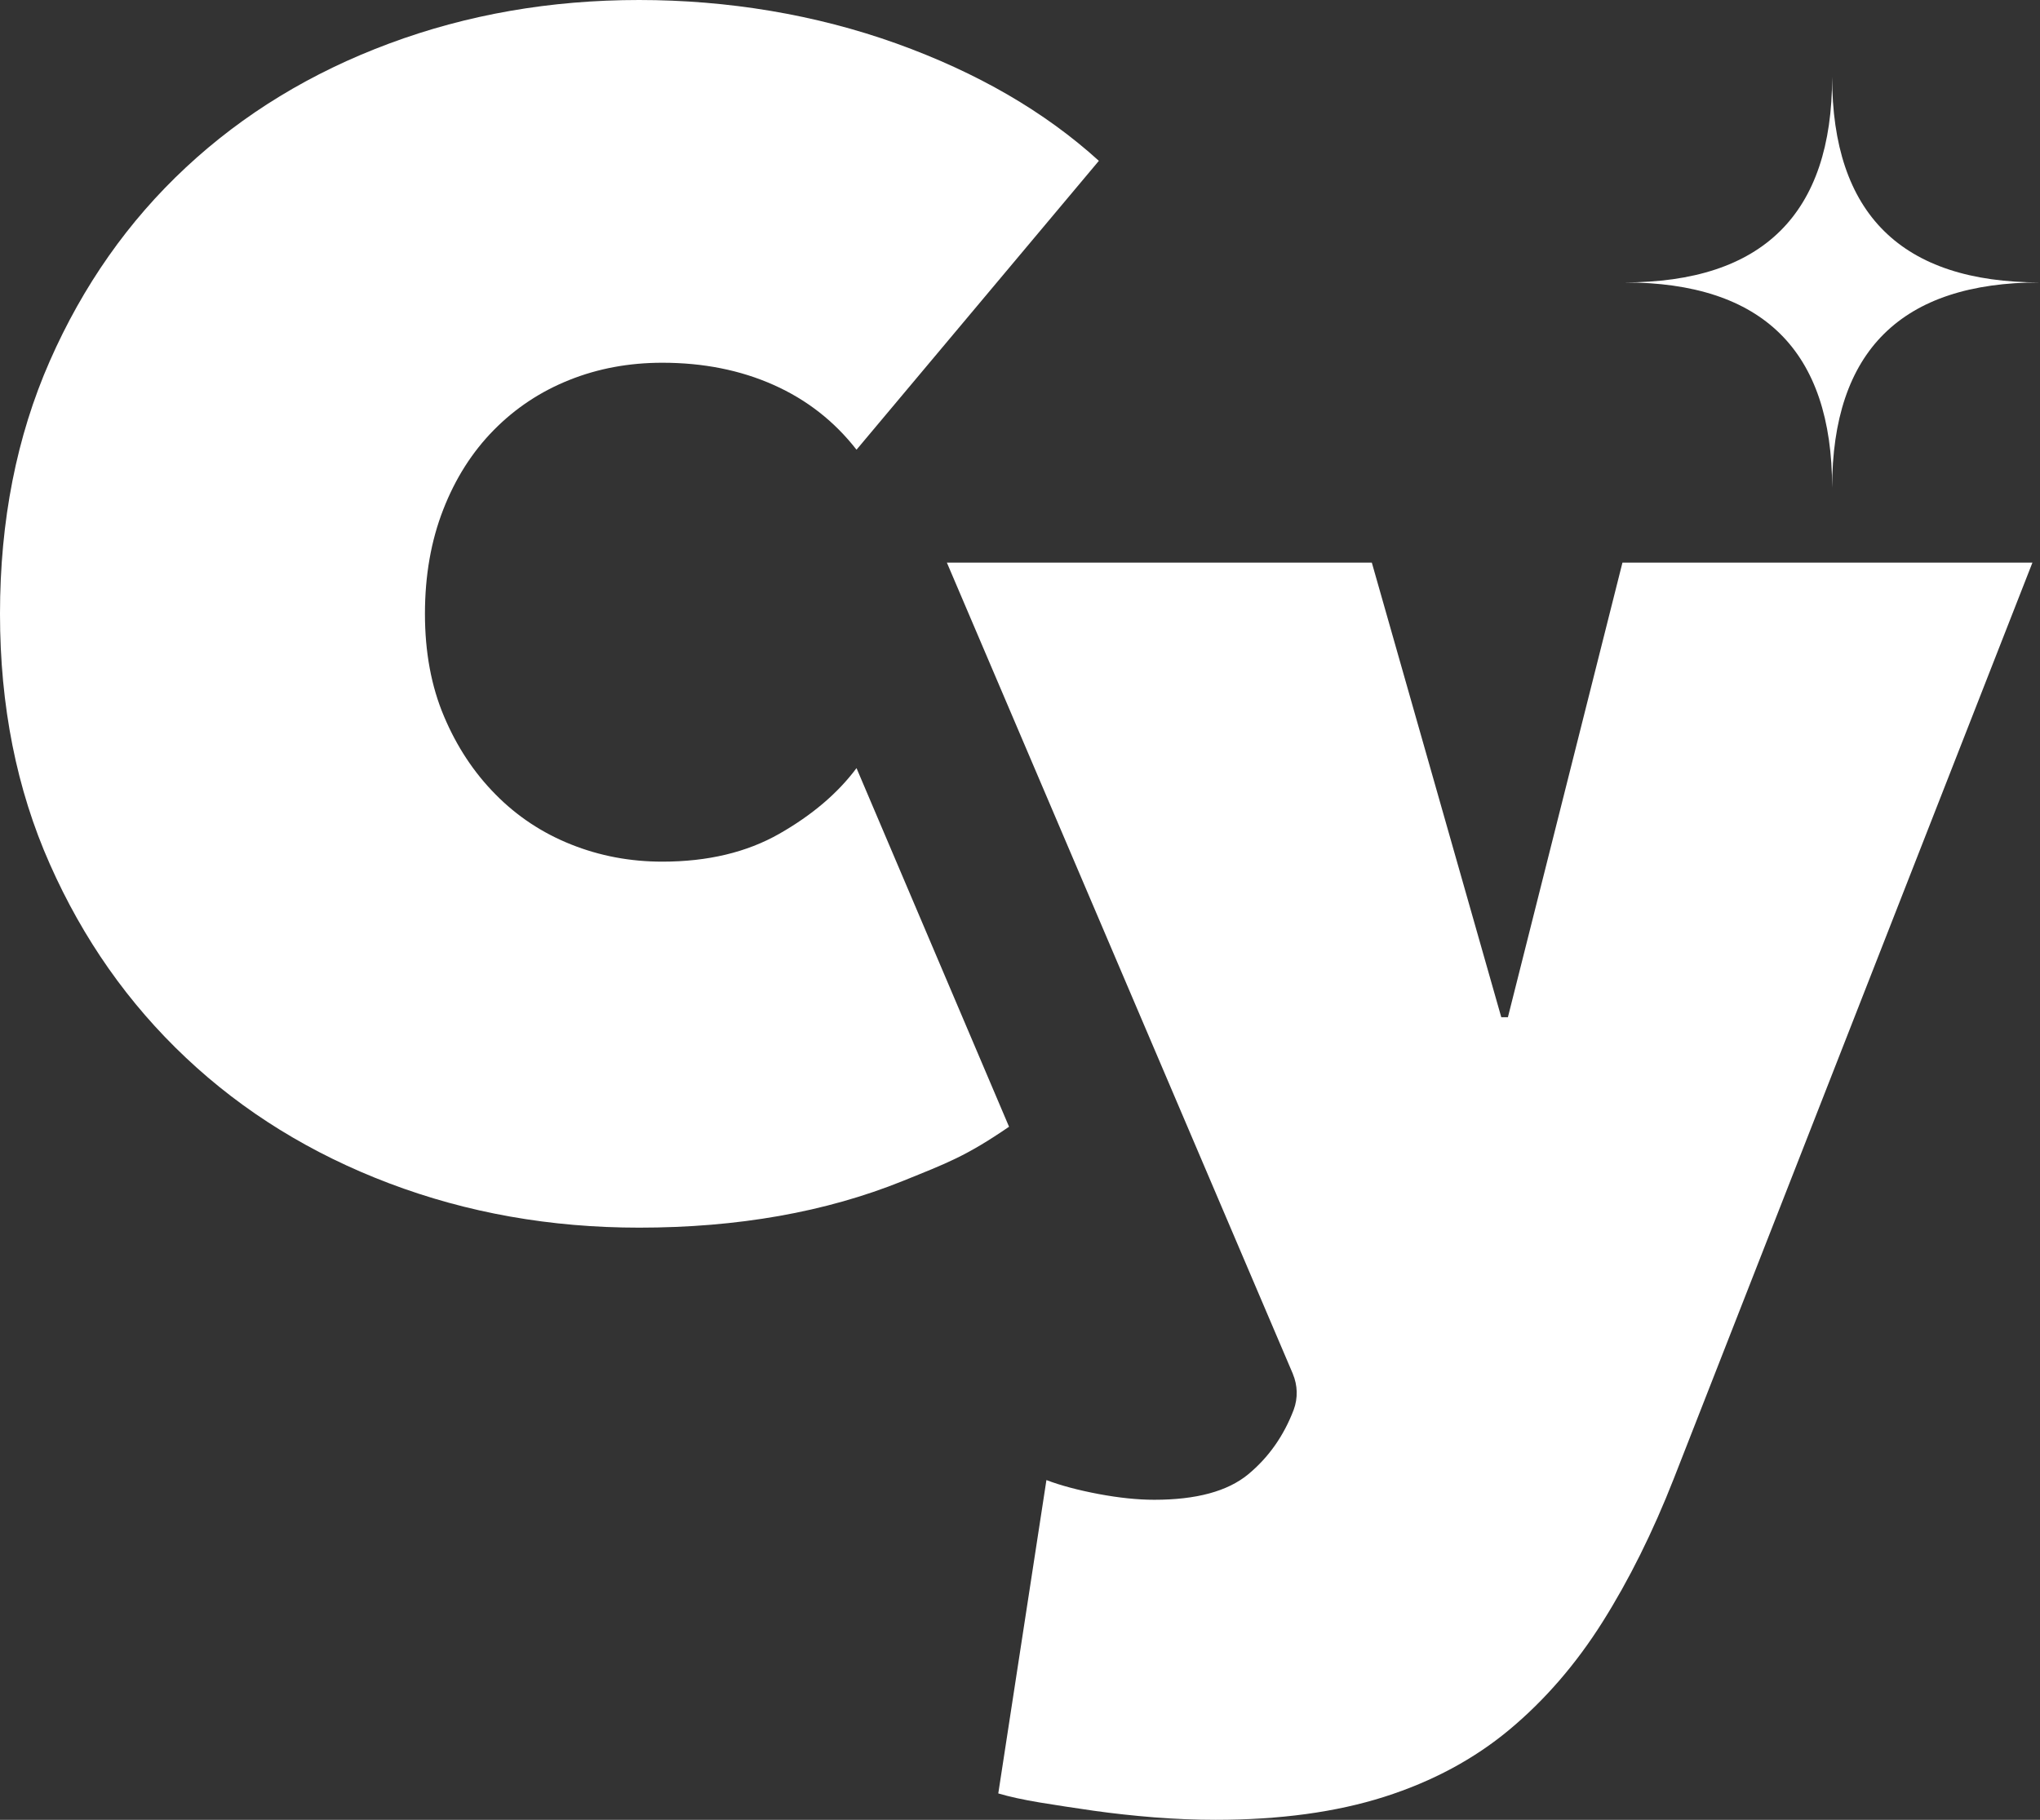
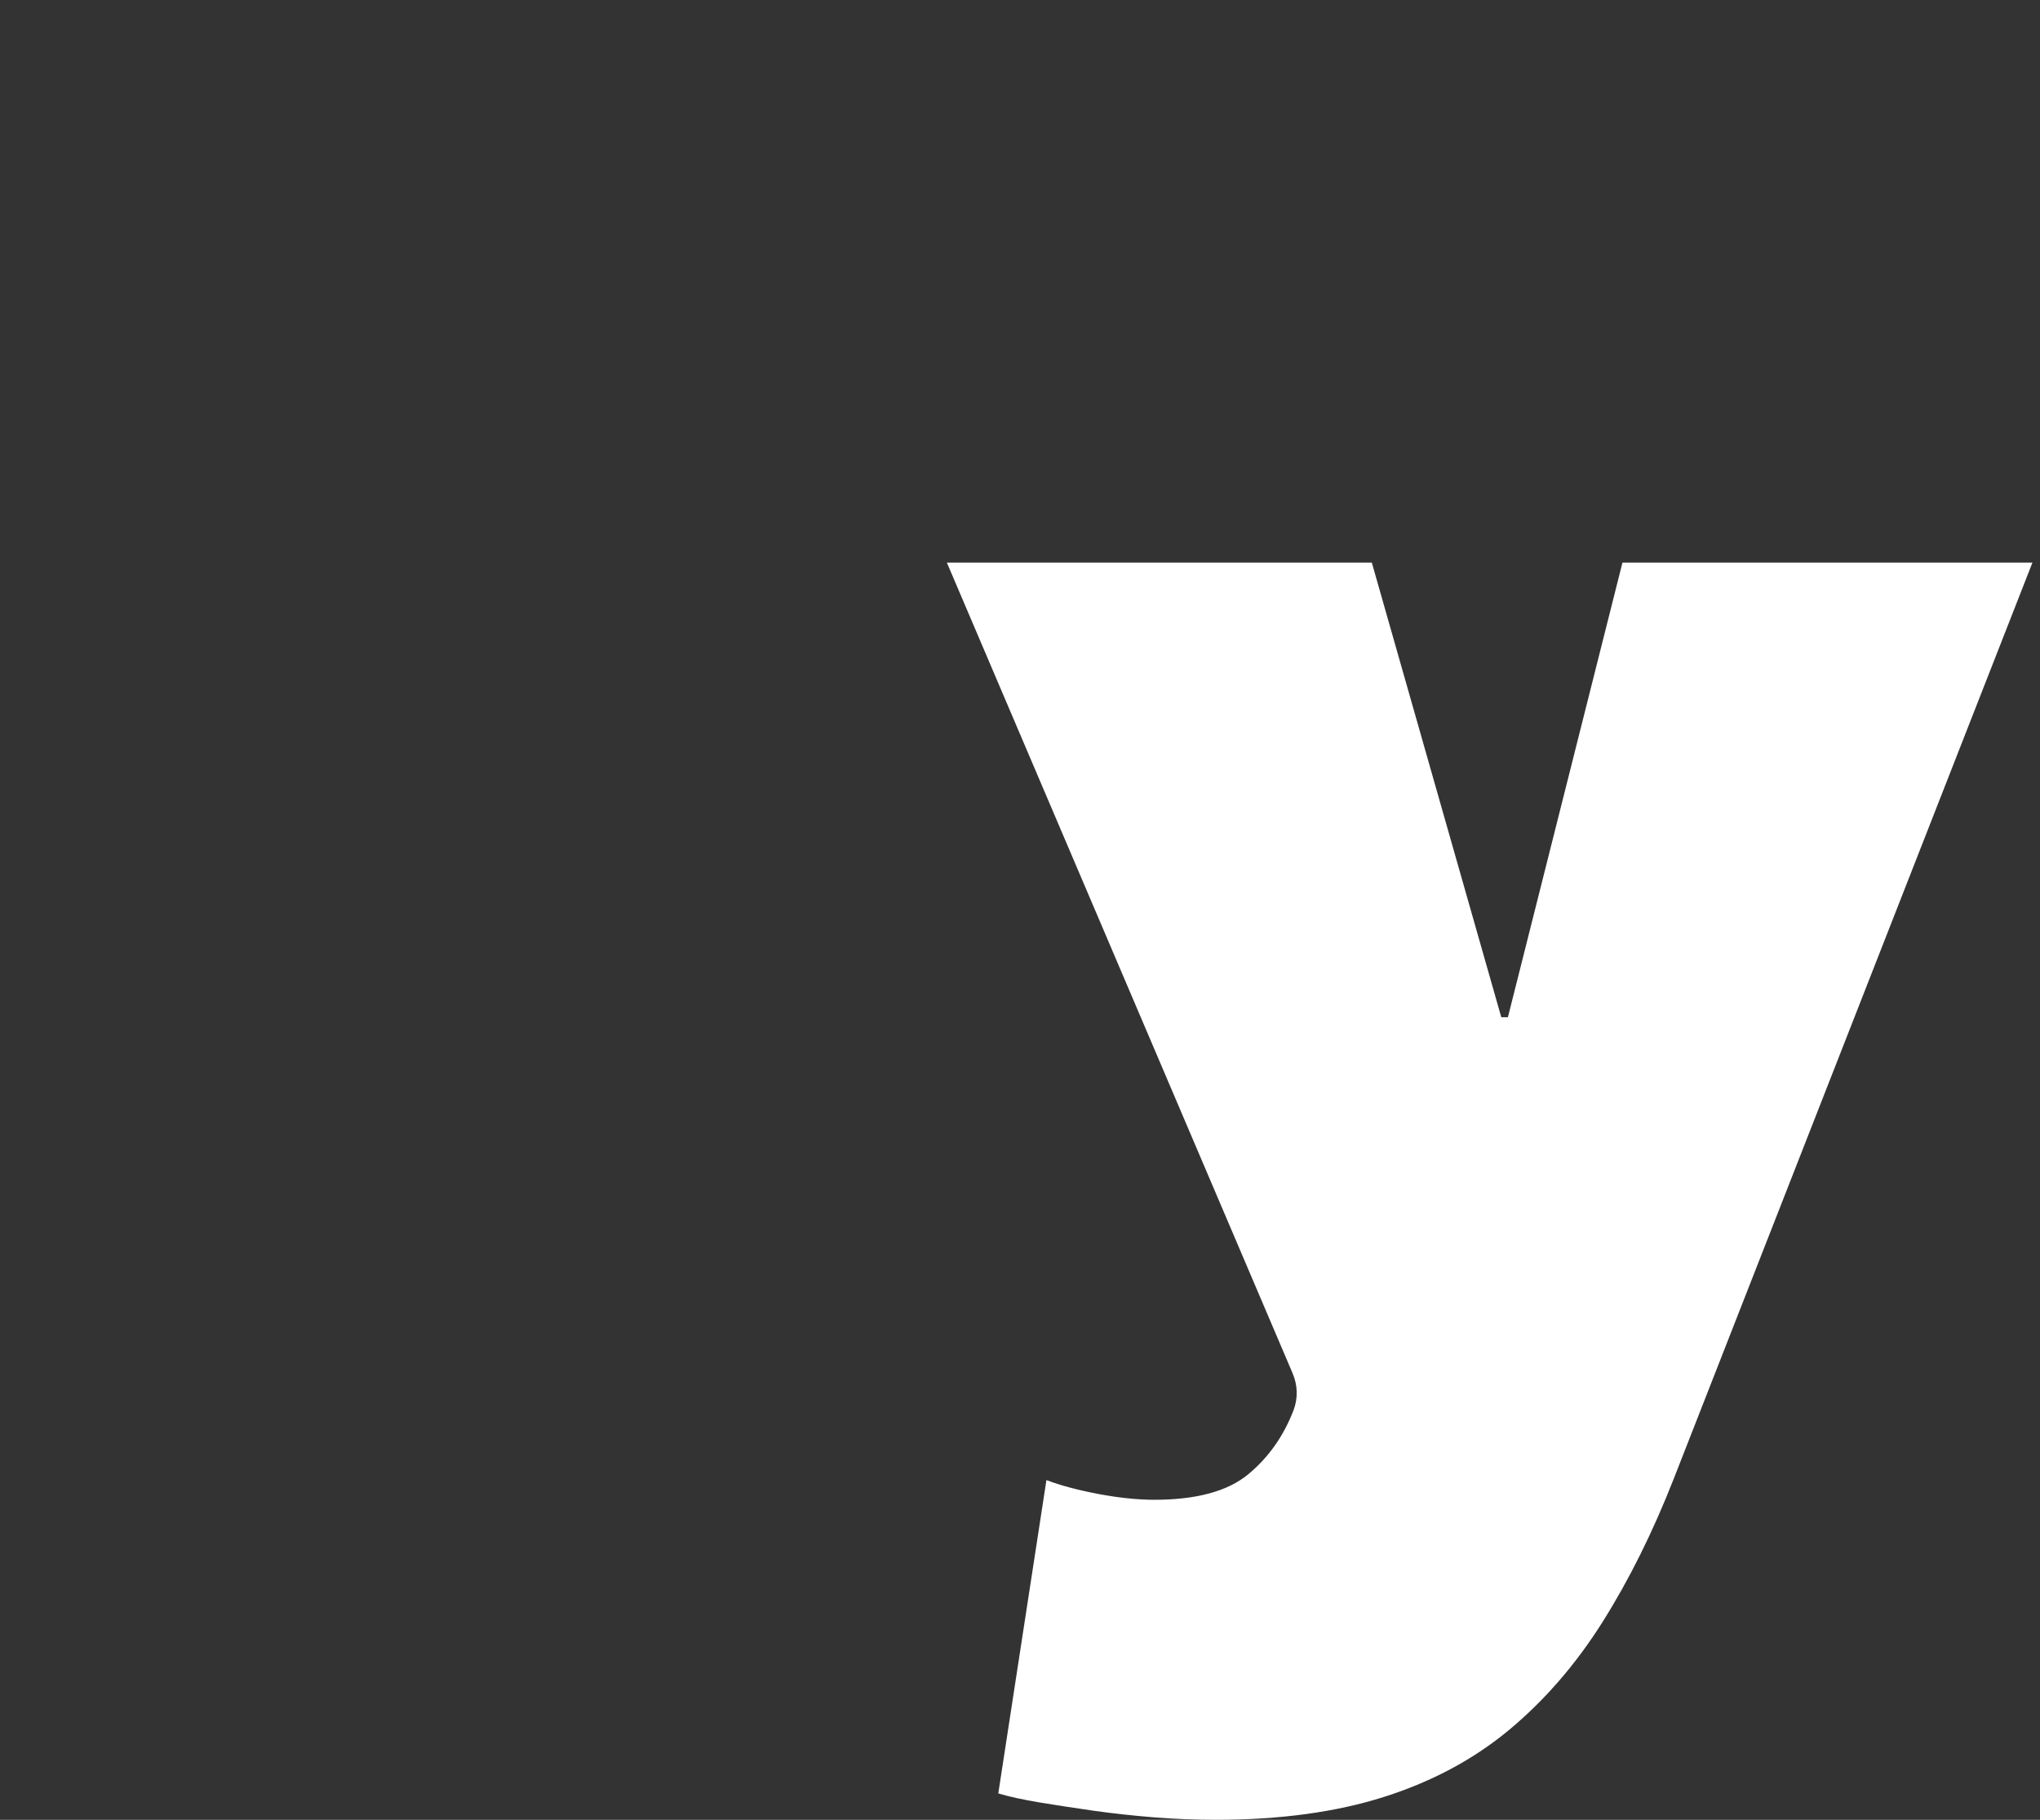
<svg xmlns="http://www.w3.org/2000/svg" width="65" height="58" viewBox="0 0 65 58" fill="none">
  <rect x="0" y="0" width="65" height="58" fill="#333333" stroke="none" />
  <g clip-path="url(#clip0_4492_4719)">
-     <path d="M0 19.564C0 16.6 0.528 13.914 1.586 11.508C2.644 9.103 4.089 7.045 5.923 5.336C7.756 3.627 9.916 2.312 12.402 1.387C14.888 0.462 17.541 0 20.363 0C23.184 0 25.986 0.462 28.561 1.386C31.134 2.311 33.285 3.557 35.013 5.126L27.291 14.333C26.585 13.427 25.705 12.738 24.647 12.267C23.589 11.796 22.408 11.561 21.103 11.561C20.046 11.561 19.058 11.743 18.142 12.11C17.224 12.476 16.422 13.008 15.735 13.705C15.047 14.403 14.509 15.248 14.122 16.243C13.734 17.237 13.54 18.344 13.54 19.564C13.54 20.784 13.742 21.875 14.148 22.833C14.553 23.793 15.099 24.622 15.788 25.318C16.475 26.016 17.277 26.547 18.194 26.913C19.111 27.28 20.08 27.462 21.103 27.462C22.548 27.462 23.792 27.166 24.832 26.573C25.871 25.98 26.692 25.284 27.291 24.481L32.151 35.911C30.766 36.859 30.171 37.07 28.772 37.637C26.305 38.634 23.501 39.127 20.363 39.127C17.542 39.127 14.889 38.657 12.403 37.715C9.917 36.773 7.757 35.44 5.925 33.713C4.091 31.986 2.646 29.929 1.588 27.54C0.528 25.153 0 22.494 0 19.564Z" fill="white" />
    <path d="M41.195 43.789L30.17 17.931H43.71L47.835 32.421H48.046L51.696 17.931H64.759L53.334 47.12C52.665 48.828 51.906 50.355 51.06 51.697C50.214 53.039 49.226 54.181 48.098 55.123C46.969 56.065 45.639 56.779 44.105 57.268C42.572 57.756 40.781 58 38.737 58C38.102 58 37.449 57.974 36.78 57.922C36.11 57.868 35.467 57.798 34.849 57.711C34.232 57.622 33.659 57.535 33.13 57.448C32.602 57.36 32.16 57.264 31.808 57.159L33.342 47.172C33.799 47.346 34.355 47.494 35.007 47.617C35.66 47.739 36.25 47.8 36.779 47.8C38.119 47.8 39.115 47.529 39.768 46.991C40.42 46.451 40.905 45.764 41.222 44.928C41.358 44.559 41.347 44.153 41.194 43.79L41.195 43.789Z" fill="white" />
-     <path d="M65 9.001C60.584 9.001 58.377 11.184 58.377 15.552C58.377 11.184 56.169 9.001 51.753 9.001C56.169 9.001 58.377 6.817 58.377 2.45C58.377 6.817 60.584 9.001 65 9.001Z" fill="white" />
  </g>
  <defs>
    <clipPath id="clip0_4492_4719">
      <rect width="65" height="58" fill="white" />
    </clipPath>
  </defs>
</svg>